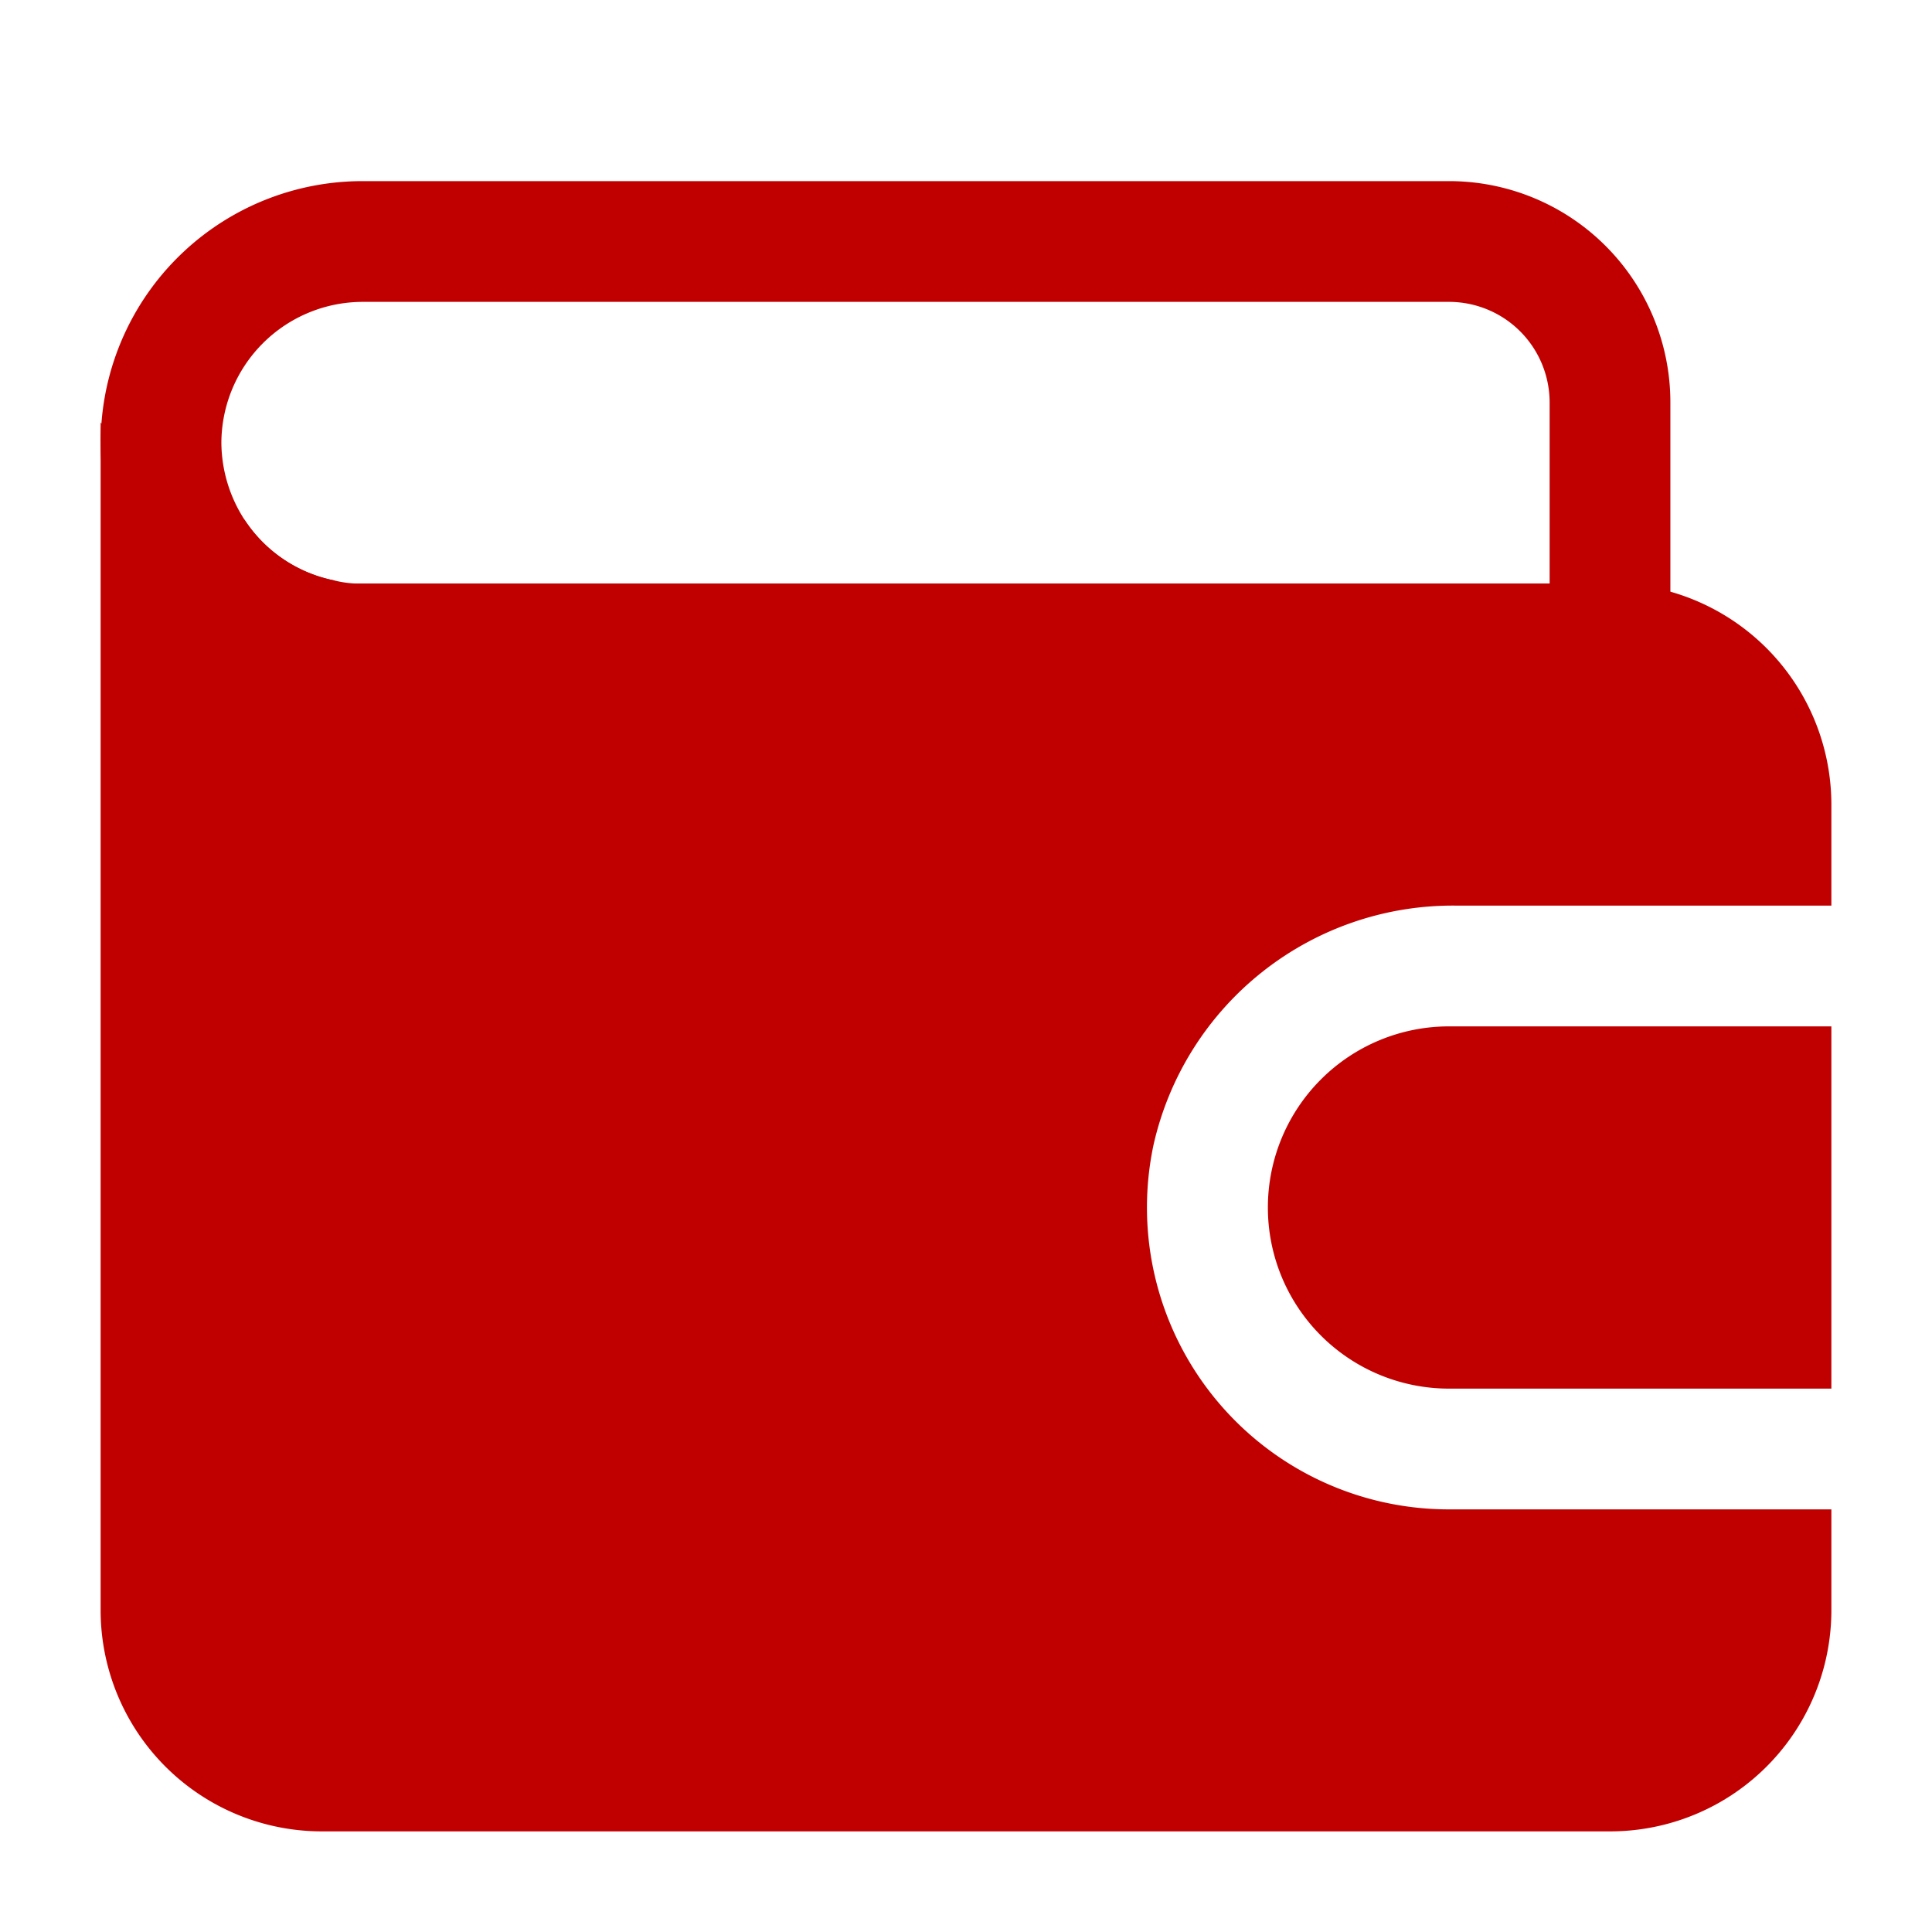
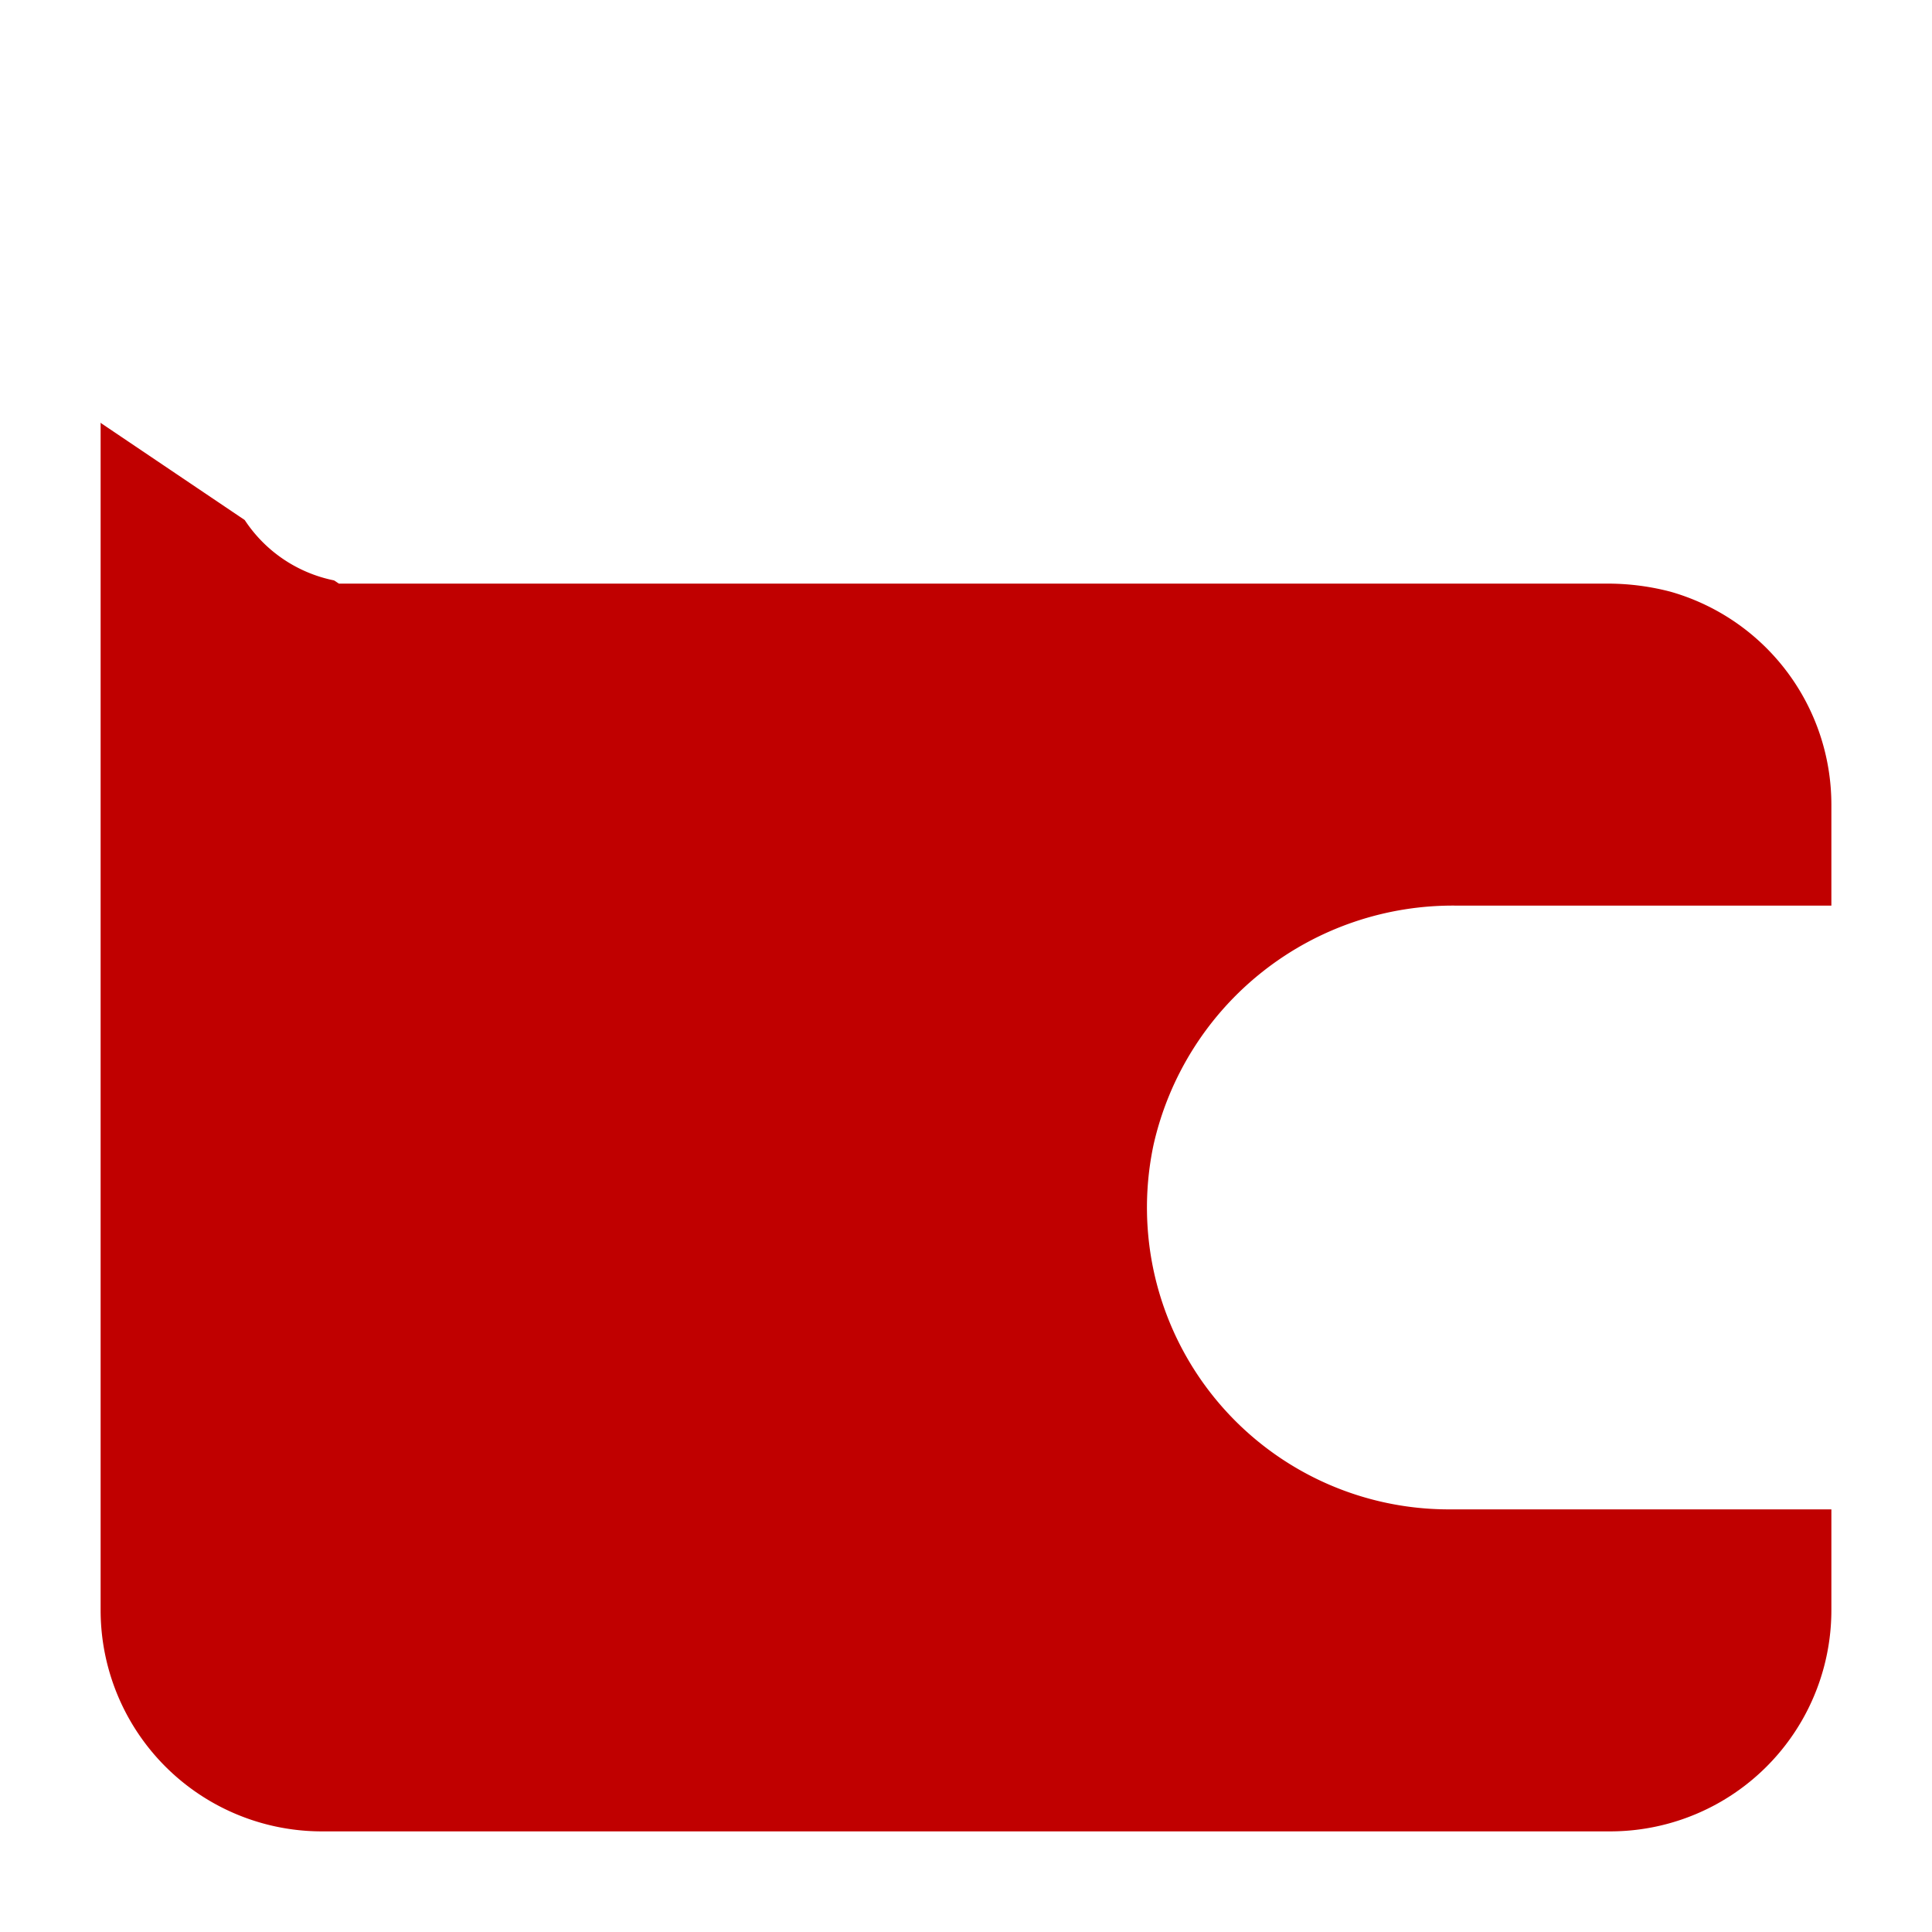
<svg xmlns="http://www.w3.org/2000/svg" viewBox="0 0 24 24">
  <g id="Layer_2" data-name="Layer 2">
-     <path d="m18 12.75h4.75v4.5h-4.75a2.25 2.25 0 0 1 0-4.5z" fill="#000000" style="fill: rgb(192, 0, 0);" />
    <path d="m14.33 14.22a3.75 3.75 0 0 0 3.67 4.53h4.75v1.25a2.748 2.748 0 0 1 -2.75 2.75h-16a2.748 2.748 0 0 1 -2.75-2.75v-14.75l.01.01 1.78 1.2a1.739 1.739 0 0 0 1.11.75l.06.04h15.79a3.083 3.083 0 0 1 .75.1 2.751 2.751 0 0 1 2 2.65v1.25h-4.65a3.811 3.811 0 0 0 -3.77 2.97z" fill="#000000" style="fill: rgb(192, 0, 0);" />
-     <path d="m18 2.25h-13.5a3.252 3.252 0 0 0 -3.24 3.01 1.927 1.927 0 0 0 -.01.24 3.256 3.256 0 0 0 3.25 3.25h15.5a.755.755 0 0 0 .75-.75v-3a2.748 2.748 0 0 0 -2.75-2.75zm-13.5 5a1.342 1.342 0 0 1 -.35-.04 1.739 1.739 0 0 1 -1.11-.75 1.777 1.777 0 0 1 -.29-.96 1.758 1.758 0 0 1 1.75-1.75h13.5a1.25 1.25 0 0 1 1.25 1.25v2.25z" fill="#000000" style="fill: rgb(192, 0, 0);" />
  </g>
</svg>